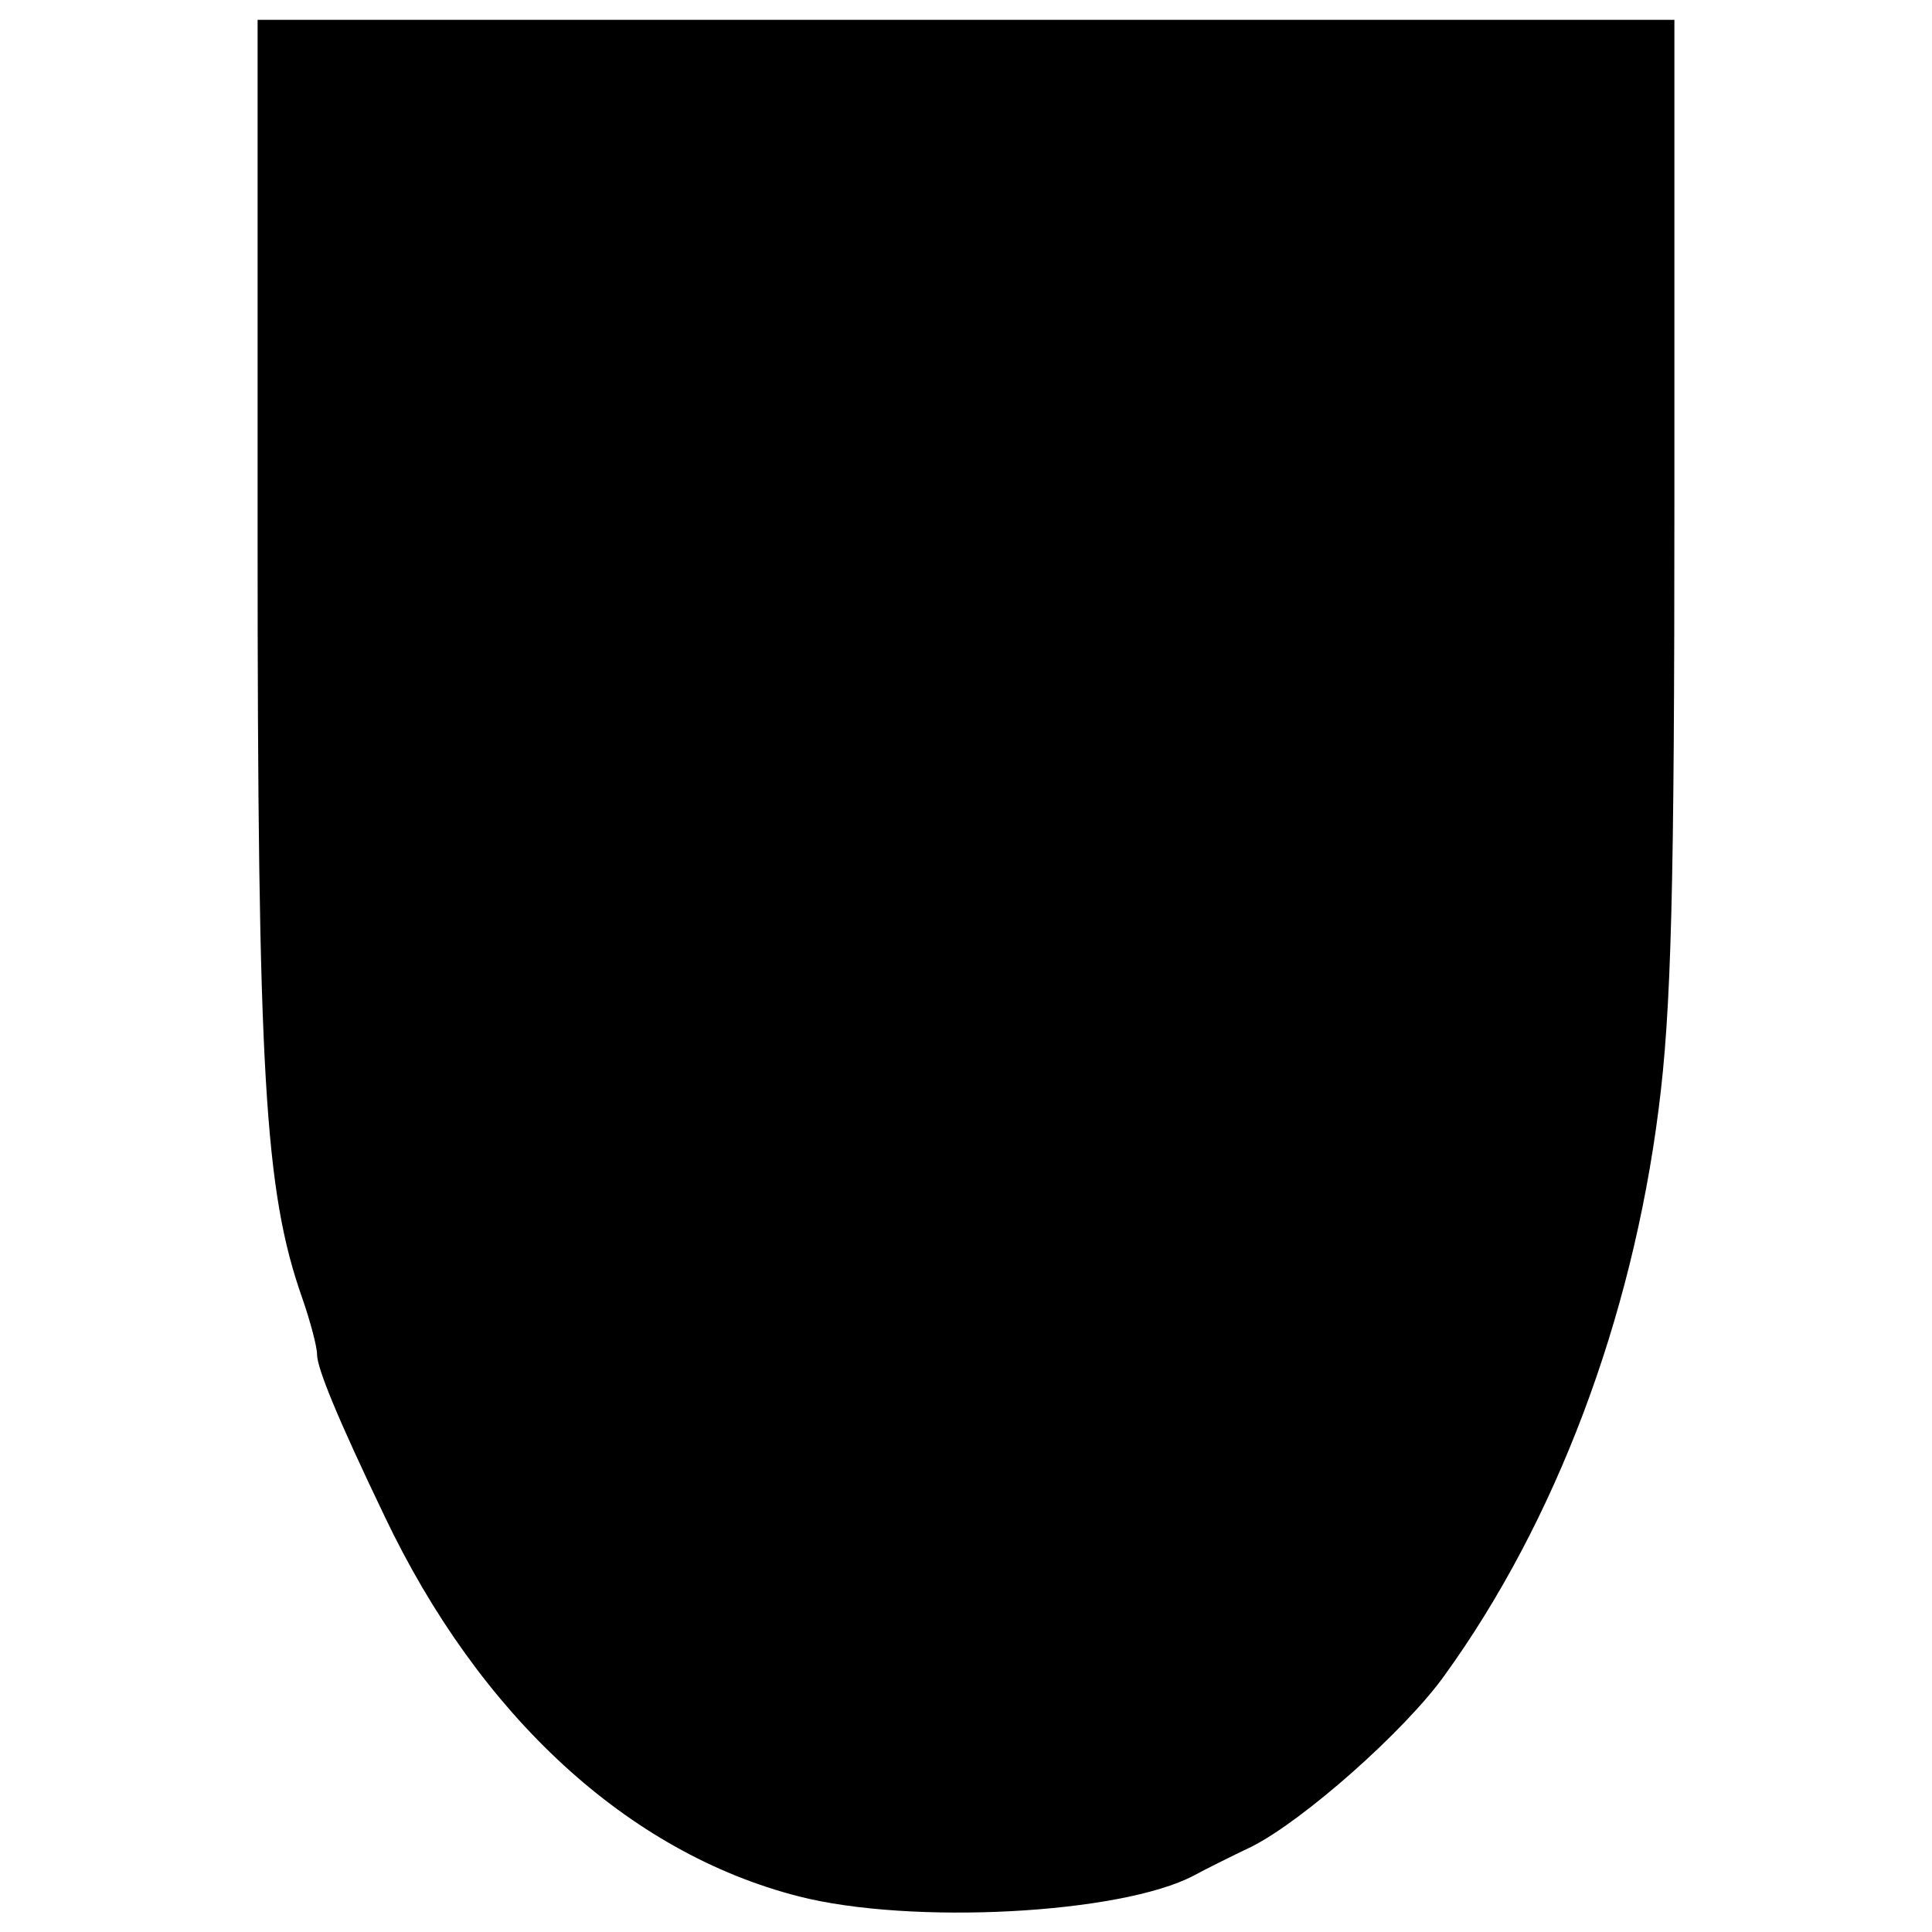
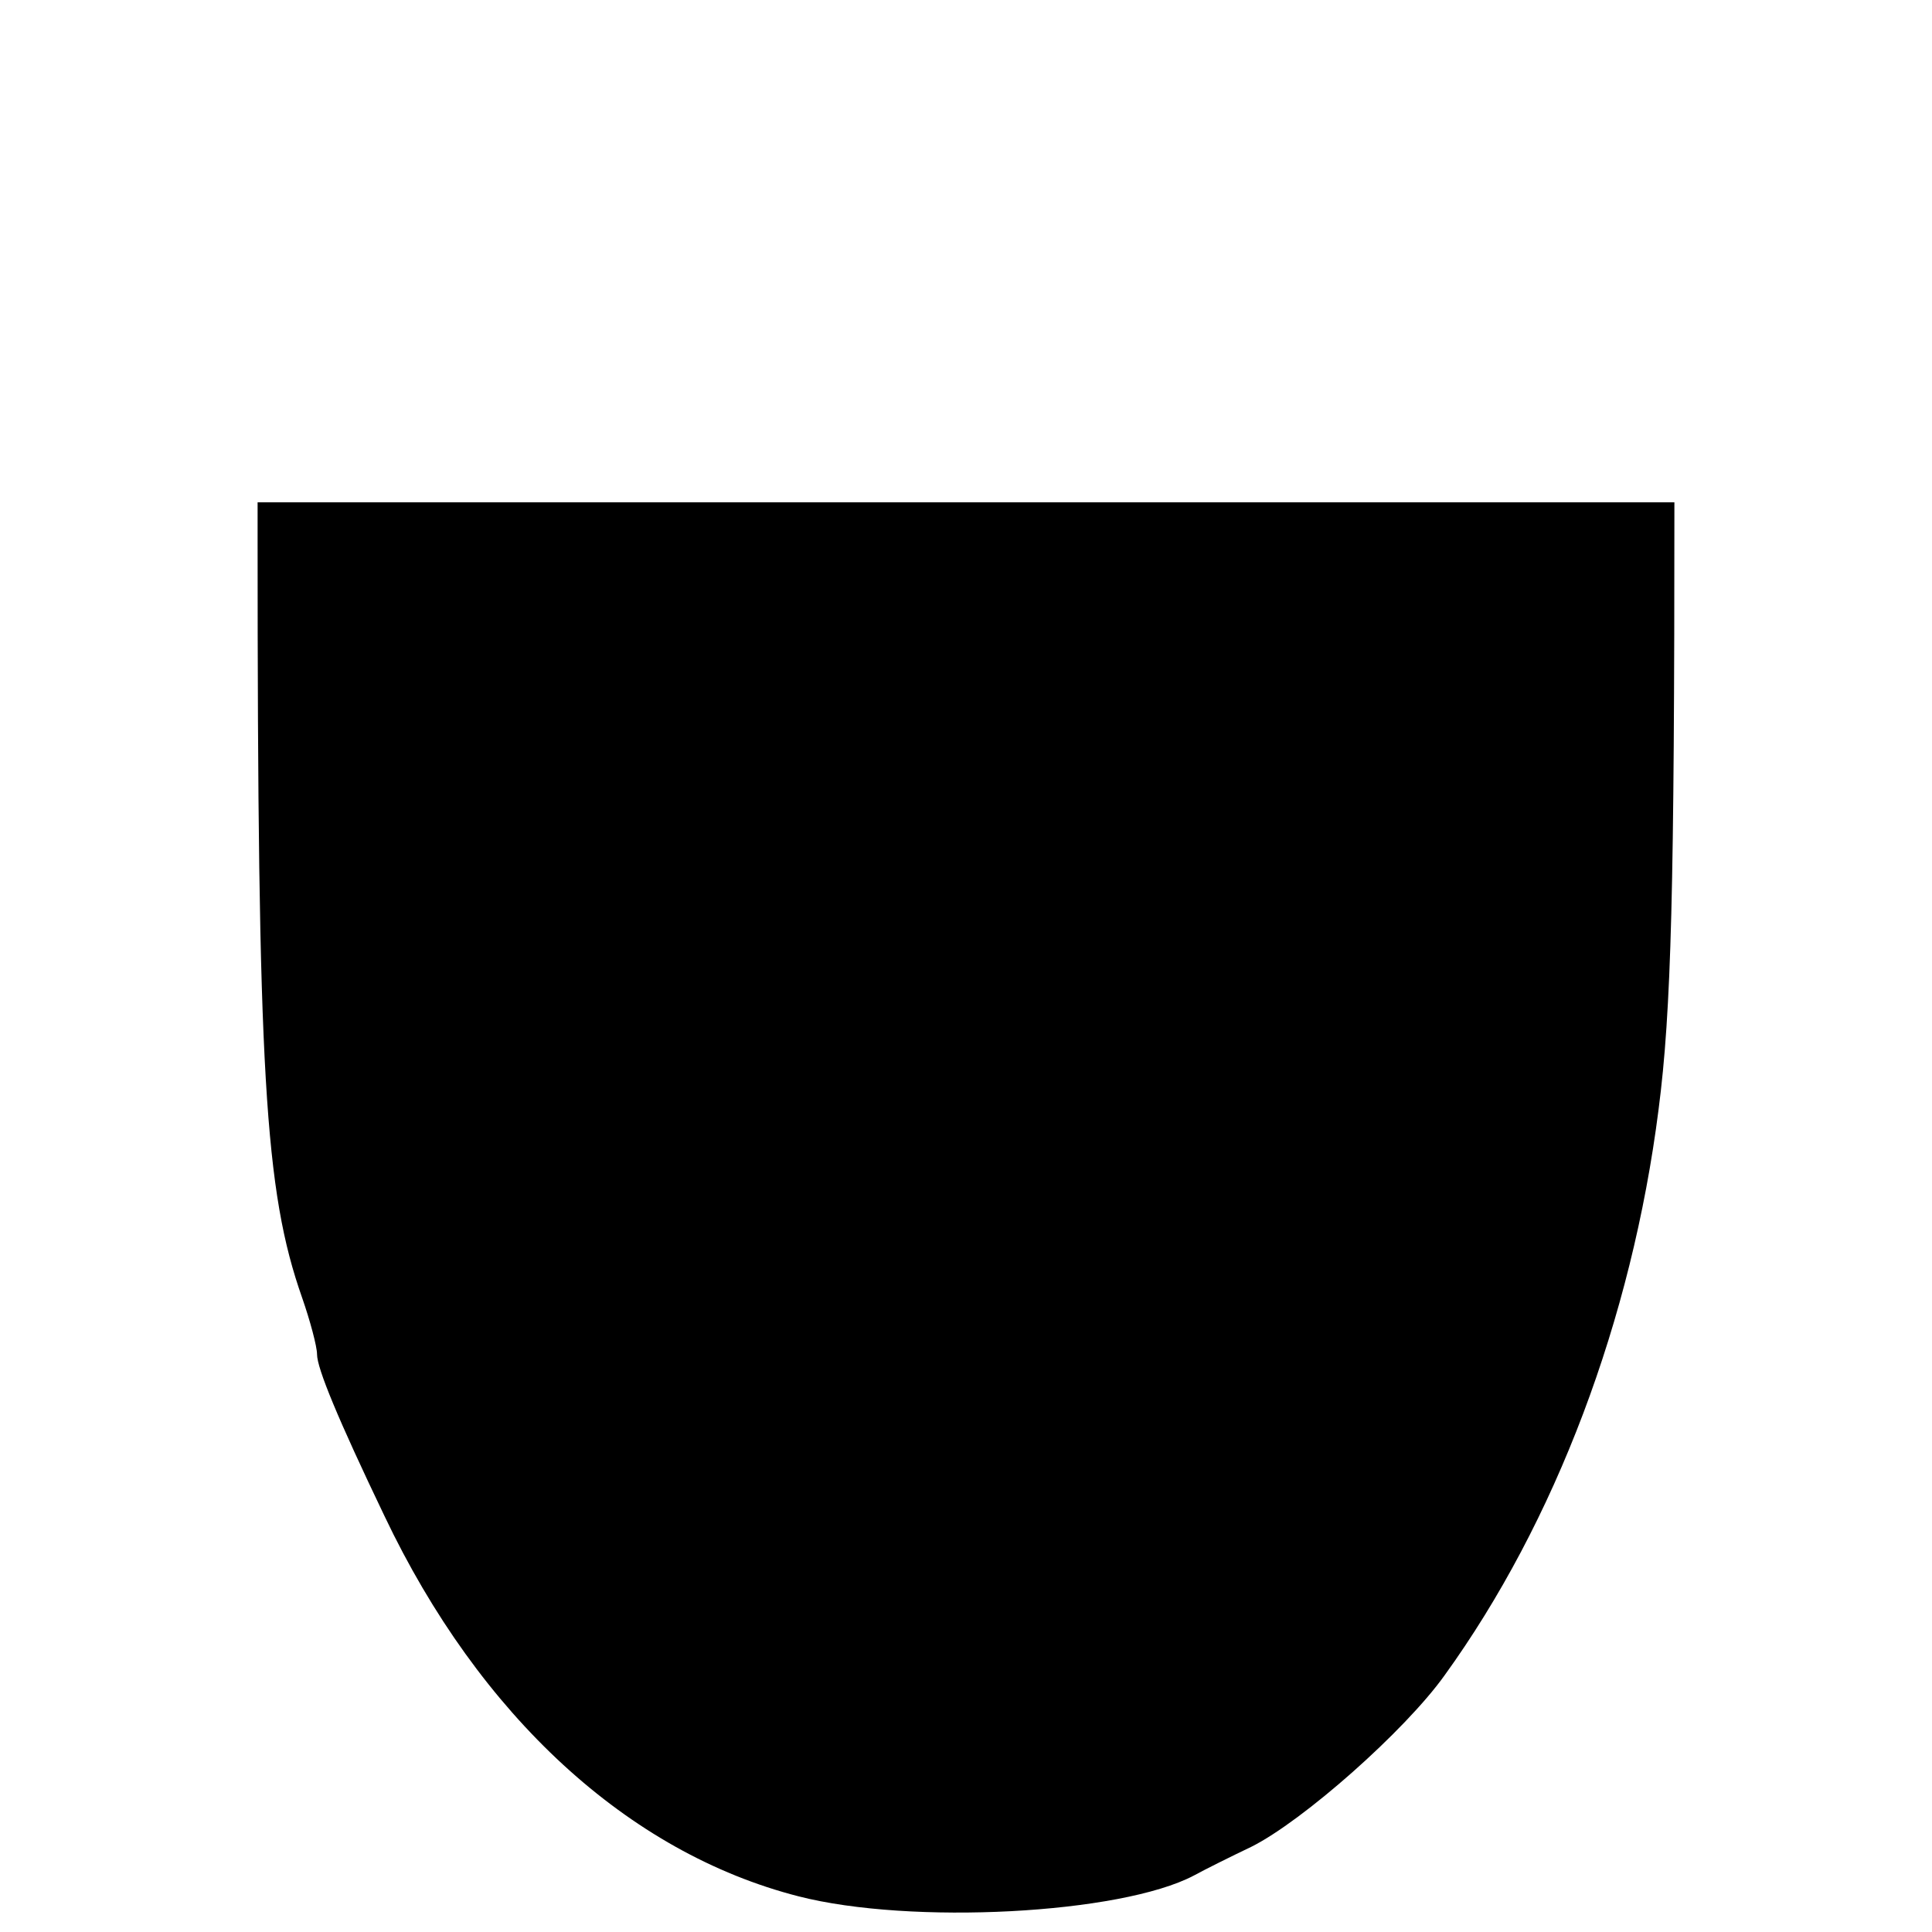
<svg xmlns="http://www.w3.org/2000/svg" version="1" width="260" height="260" viewBox="0 0 195 195">
-   <path d="M26 54.3c0 54.1.7 65.9 4.5 76.7.8 2.3 1.5 4.9 1.5 5.7 0 1.4 2.1 6.5 6.8 16.3 9.6 20.2 24.6 34 41.8 38.4 11.3 2.9 32.5 1.8 39.9-2.1 1.1-.6 3.7-1.9 5.8-2.9 5.2-2.6 15.5-11.7 19.5-17.3 11.2-15.5 18.9-35.9 21.6-57.1 1.3-10 1.6-22.3 1.6-61.3V2H26v52.3z" />
+   <path d="M26 54.3c0 54.1.7 65.9 4.5 76.7.8 2.3 1.5 4.9 1.5 5.7 0 1.4 2.1 6.5 6.8 16.3 9.6 20.2 24.6 34 41.8 38.4 11.3 2.9 32.5 1.8 39.9-2.1 1.1-.6 3.7-1.9 5.8-2.9 5.2-2.6 15.5-11.7 19.5-17.3 11.2-15.5 18.9-35.9 21.6-57.1 1.3-10 1.6-22.3 1.6-61.3H26v52.3z" />
</svg>